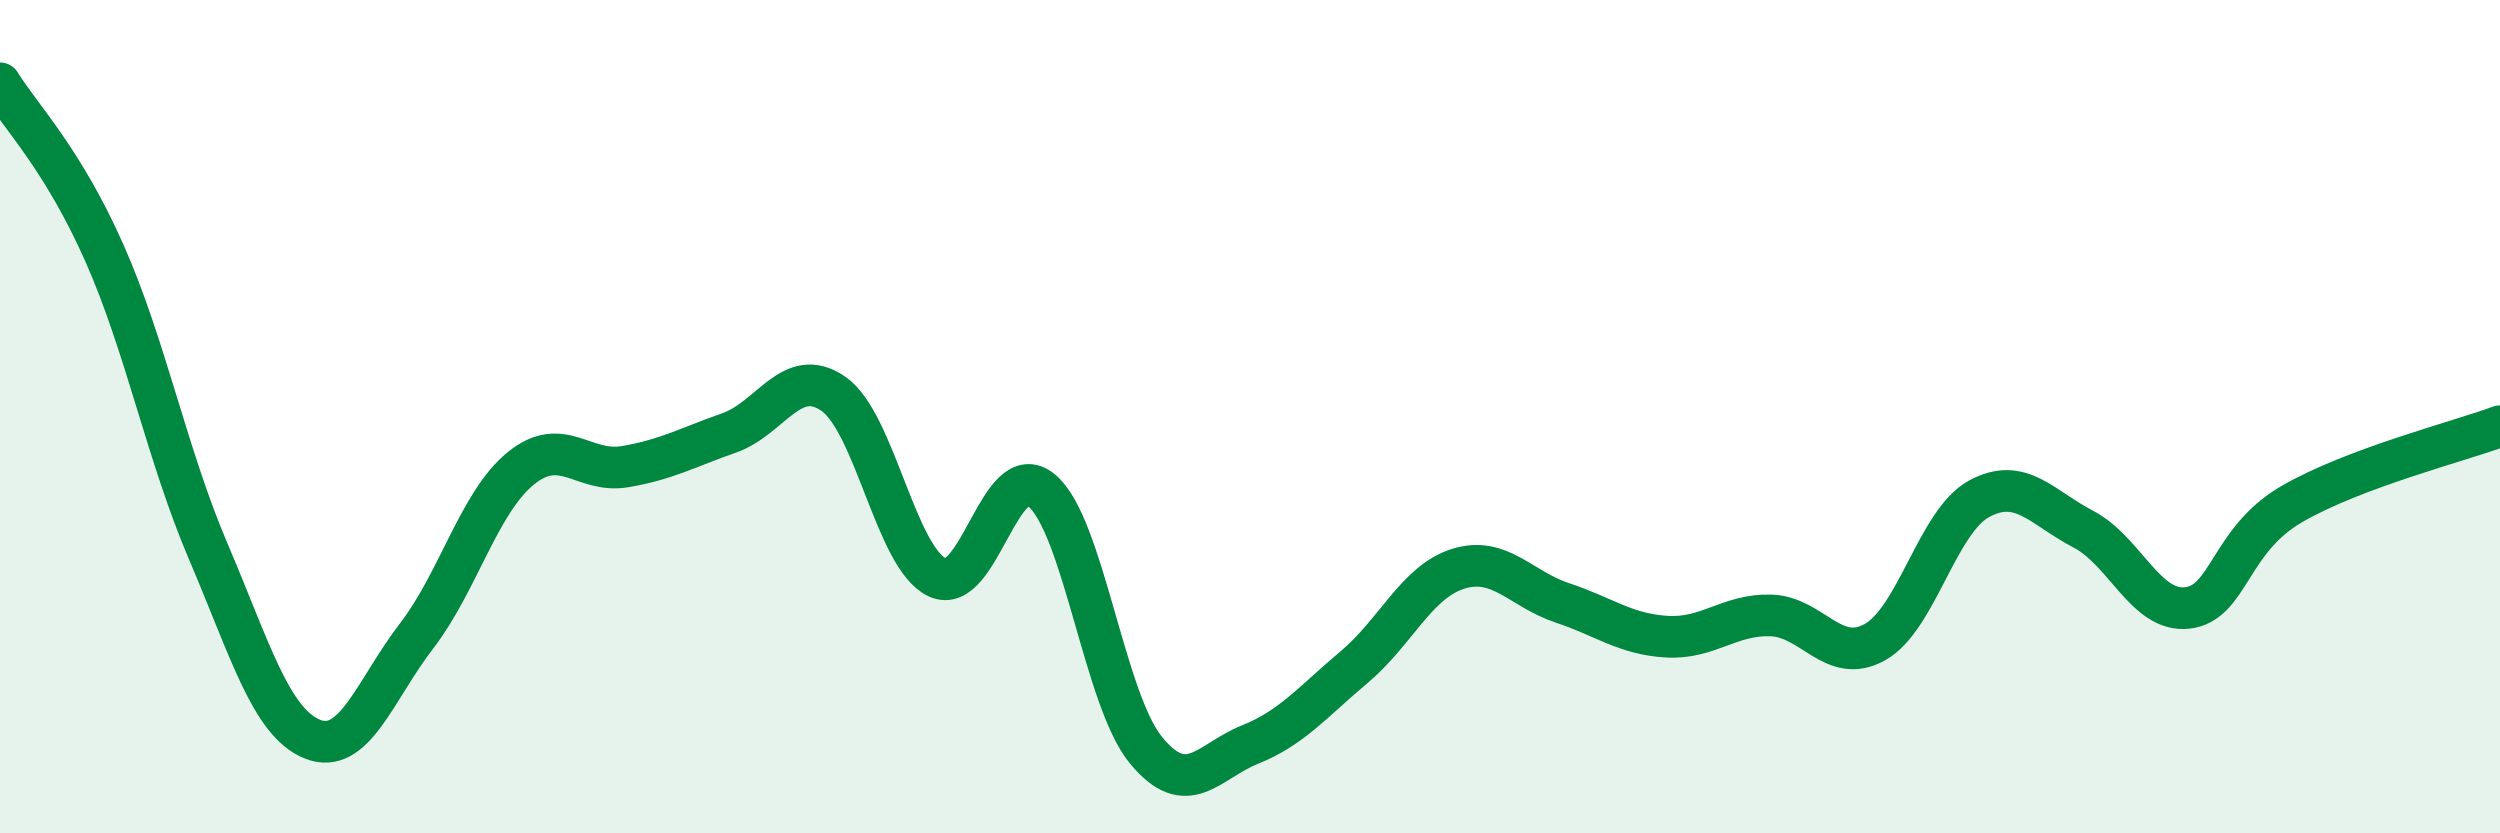
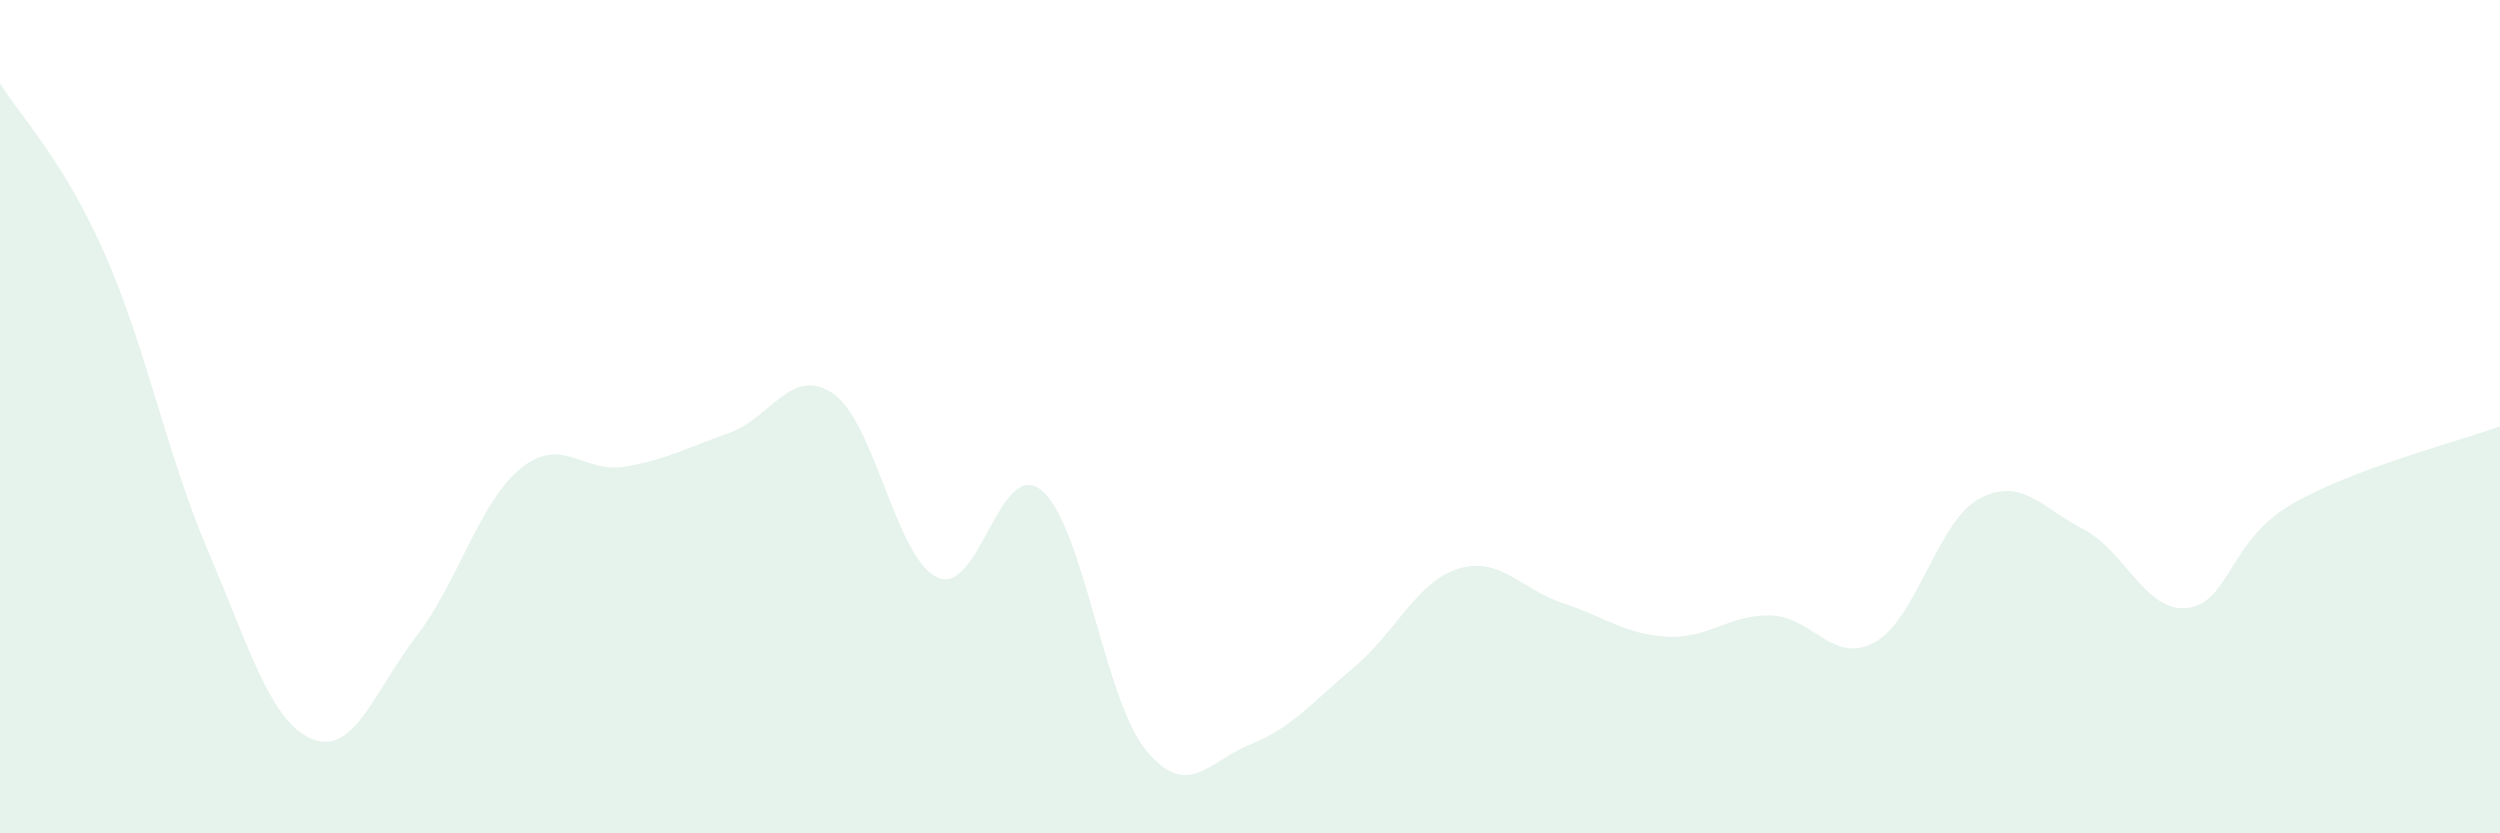
<svg xmlns="http://www.w3.org/2000/svg" width="60" height="20" viewBox="0 0 60 20">
  <path d="M 0,2 C 0.5,2.81 1.5,3.81 2.5,6.06 C 3.5,8.31 4,10.9 5,13.24 C 6,15.58 6.5,17.34 7.5,17.74 C 8.5,18.14 9,16.56 10,15.26 C 11,13.96 11.5,12.05 12.5,11.24 C 13.5,10.43 14,11.37 15,11.2 C 16,11.03 16.5,10.74 17.5,10.39 C 18.5,10.04 19,8.76 20,9.45 C 21,10.14 21.5,13.4 22.5,13.86 C 23.5,14.32 24,10.94 25,11.77 C 26,12.6 26.5,16.78 27.5,18 C 28.5,19.22 29,18.27 30,17.87 C 31,17.47 31.5,16.85 32.5,16.01 C 33.5,15.17 34,13.96 35,13.65 C 36,13.34 36.5,14.14 37.5,14.47 C 38.5,14.8 39,15.22 40,15.28 C 41,15.34 41.5,14.74 42.5,14.77 C 43.5,14.8 44,15.97 45,15.41 C 46,14.85 46.5,12.51 47.5,11.97 C 48.5,11.43 49,12.18 50,12.7 C 51,13.22 51.5,14.71 52.5,14.59 C 53.5,14.47 53.5,12.97 55,12.1 C 56.5,11.23 59,10.6 60,10.23L60 20L0 20Z" fill="#008740" opacity="0.1" stroke-linecap="round" stroke-linejoin="round" />
-   <path d="M 0,2 C 0.5,2.81 1.5,3.81 2.5,6.06 C 3.5,8.31 4,10.9 5,13.24 C 6,15.58 6.5,17.34 7.5,17.74 C 8.5,18.14 9,16.56 10,15.26 C 11,13.96 11.5,12.05 12.5,11.24 C 13.5,10.43 14,11.37 15,11.2 C 16,11.03 16.5,10.74 17.5,10.39 C 18.5,10.04 19,8.76 20,9.45 C 21,10.14 21.5,13.4 22.5,13.86 C 23.5,14.32 24,10.94 25,11.77 C 26,12.6 26.5,16.78 27.5,18 C 28.5,19.22 29,18.27 30,17.87 C 31,17.47 31.5,16.85 32.5,16.01 C 33.5,15.17 34,13.96 35,13.65 C 36,13.34 36.5,14.14 37.5,14.47 C 38.5,14.8 39,15.22 40,15.28 C 41,15.34 41.5,14.74 42.5,14.77 C 43.5,14.8 44,15.97 45,15.41 C 46,14.85 46.5,12.51 47.5,11.97 C 48.5,11.43 49,12.18 50,12.7 C 51,13.22 51.5,14.71 52.5,14.59 C 53.5,14.47 53.5,12.97 55,12.1 C 56.5,11.23 59,10.6 60,10.23" stroke="#008740" stroke-width="1" fill="none" stroke-linecap="round" stroke-linejoin="round" />
</svg>